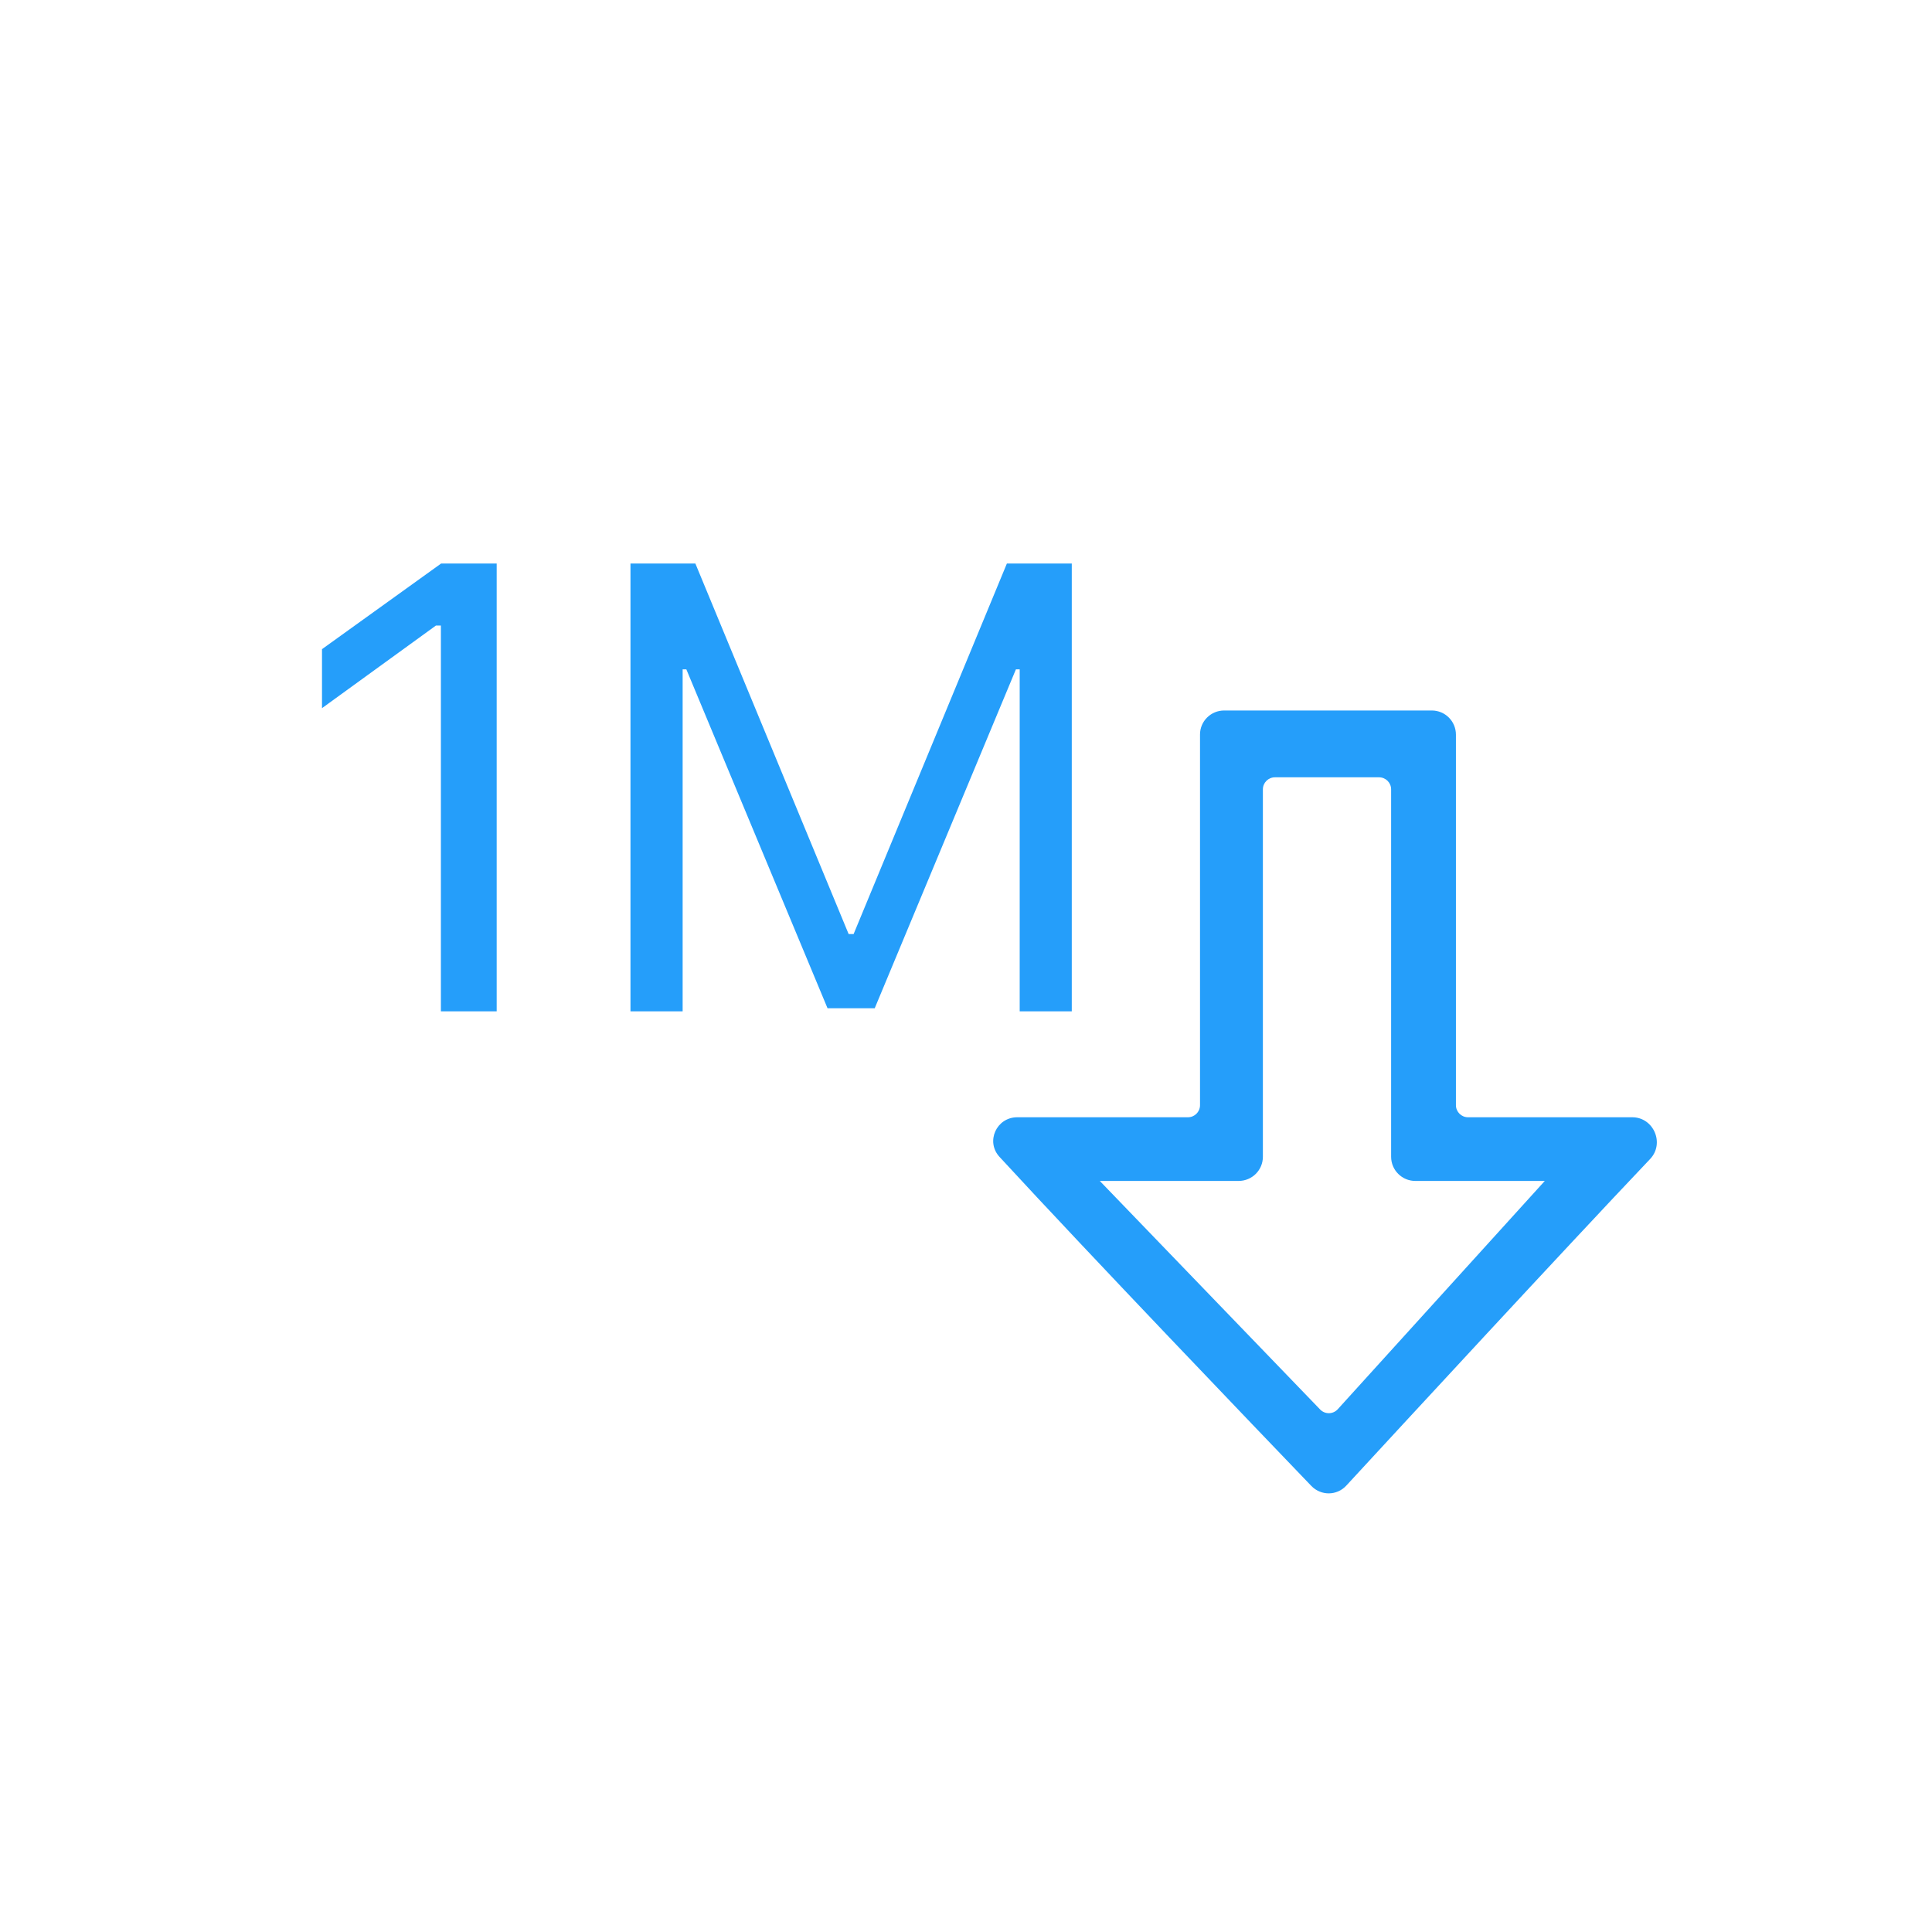
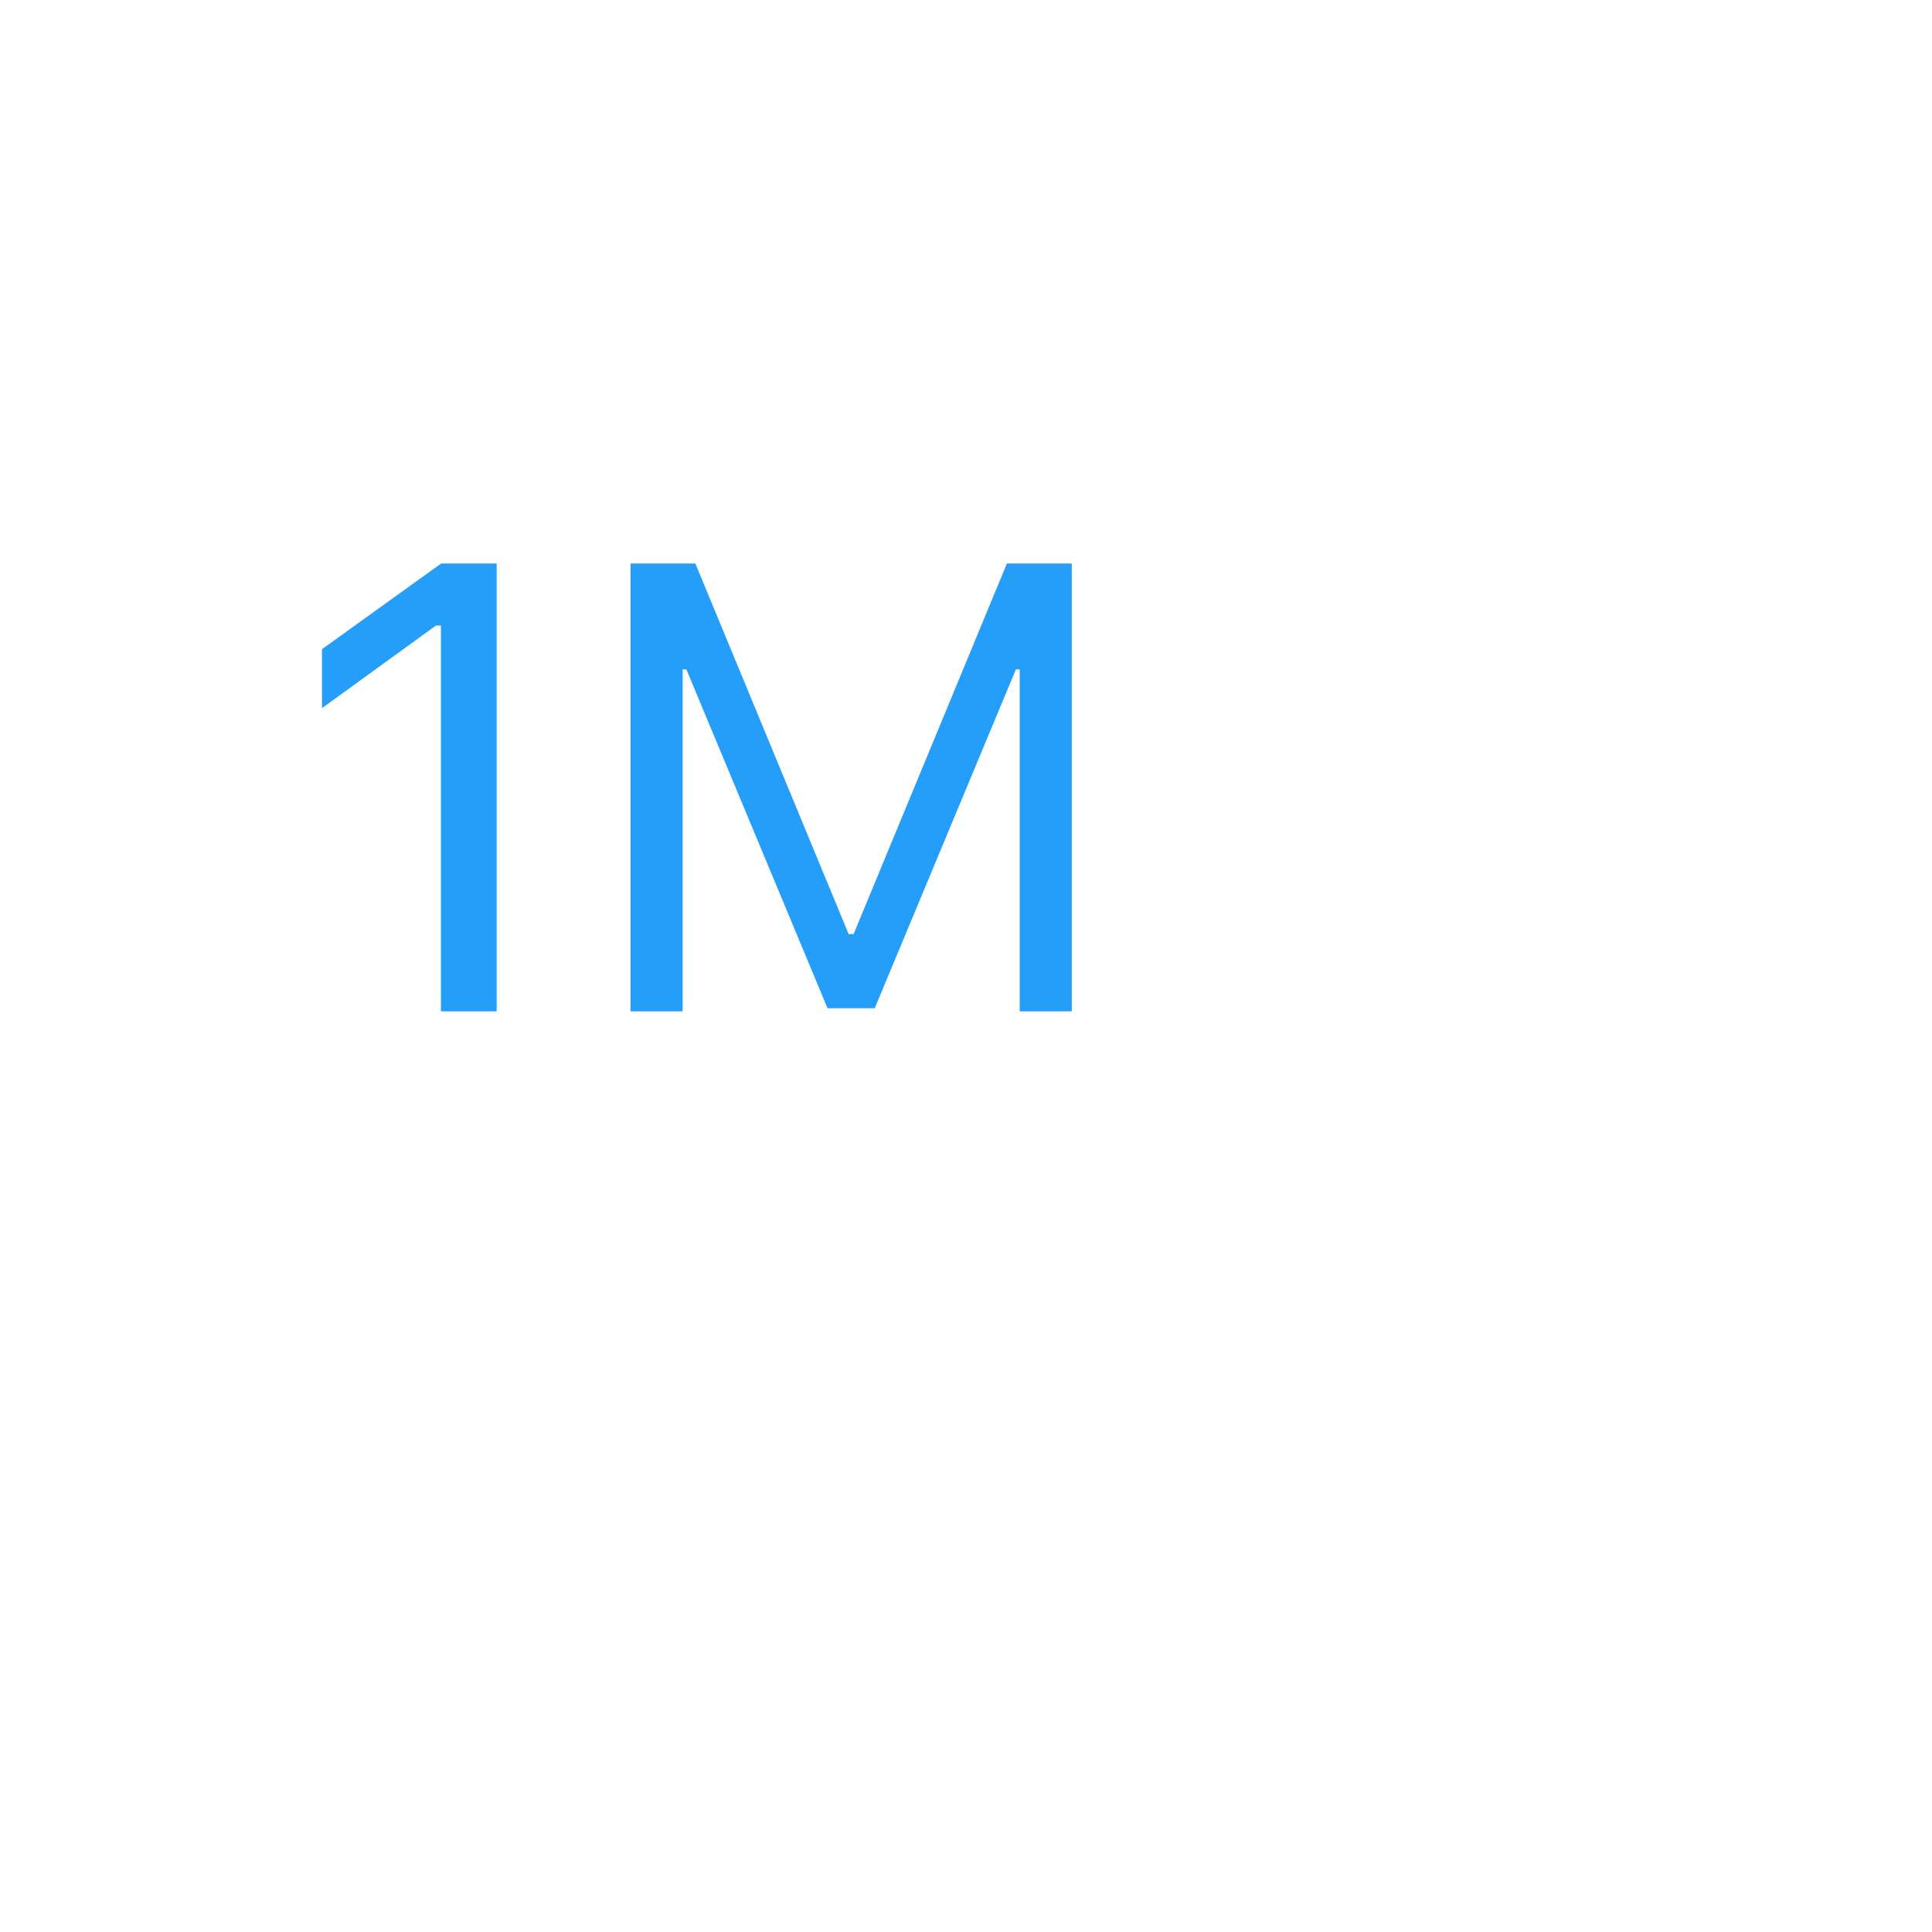
<svg xmlns="http://www.w3.org/2000/svg" width="24" height="24" viewBox="0 0 24 24" fill="none">
  <path fill-rule="evenodd" clip-rule="evenodd" d="M5.477 12.563H6.17V7H5.48L4 8.064V8.797L5.415 7.771H5.477V12.563ZM8.48 12.563V8.315H8.526L10.28 12.525H10.866L12.62 8.315H12.667V12.563H13.314V7H12.508L10.604 11.603H10.542L8.638 7H7.832V12.563H8.48Z" fill="#259EFA" />
-   <path d="M17.281 14.37C17.281 14.536 17.416 14.67 17.581 14.67H19.19L16.618 17.506C16.56 17.57 16.459 17.572 16.399 17.509L13.662 14.67H15.387C15.553 14.67 15.688 14.536 15.688 14.37V9.806C15.688 9.723 15.755 9.656 15.838 9.656L17.131 9.656C17.214 9.656 17.281 9.723 17.281 9.806V14.37ZM15.207 8.826C15.042 8.826 14.907 8.959 14.907 9.124C14.907 9.949 14.907 12.289 14.907 13.729C14.907 13.812 14.84 13.879 14.757 13.879H12.637C12.378 13.879 12.241 14.182 12.417 14.372C13.547 15.599 15.615 17.756 16.29 18.459C16.41 18.583 16.607 18.582 16.724 18.455C17.389 17.734 19.436 15.516 20.498 14.398C20.682 14.205 20.543 13.879 20.276 13.879L18.236 13.879C18.154 13.879 18.086 13.812 18.086 13.729L18.086 9.126C18.086 8.96 17.952 8.826 17.786 8.826H15.207Z" fill="#259EFA" />
</svg>